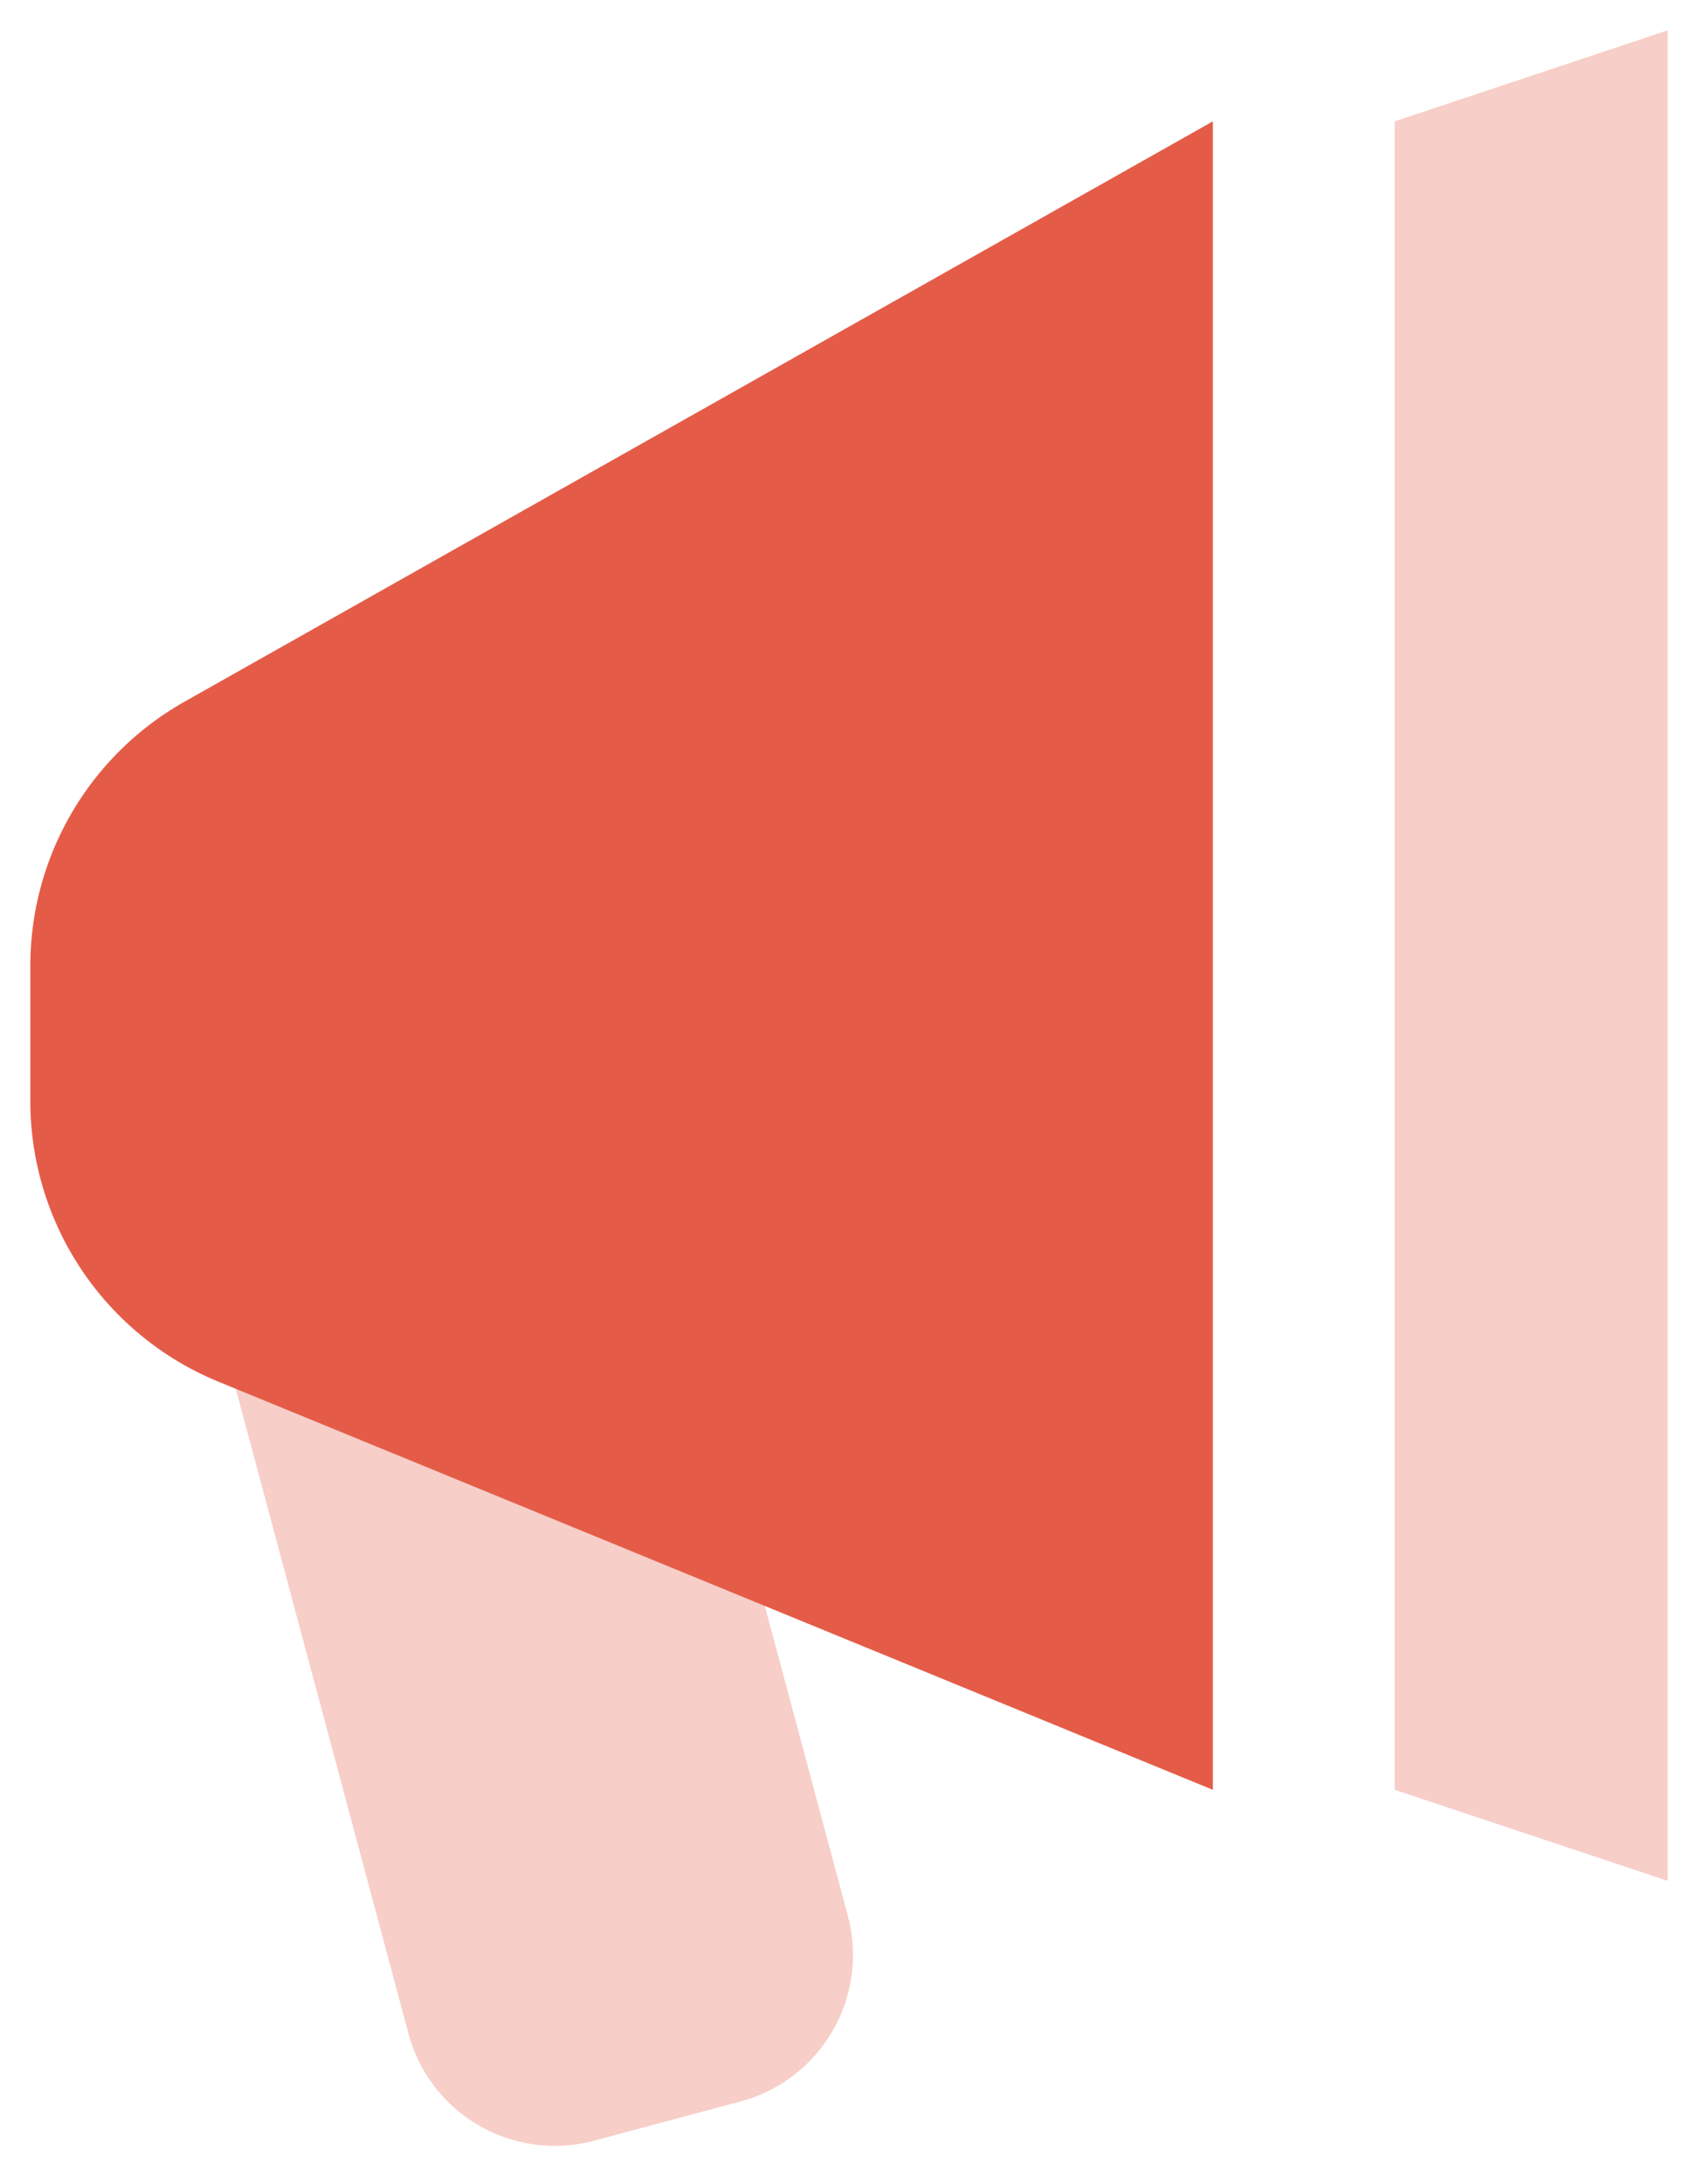
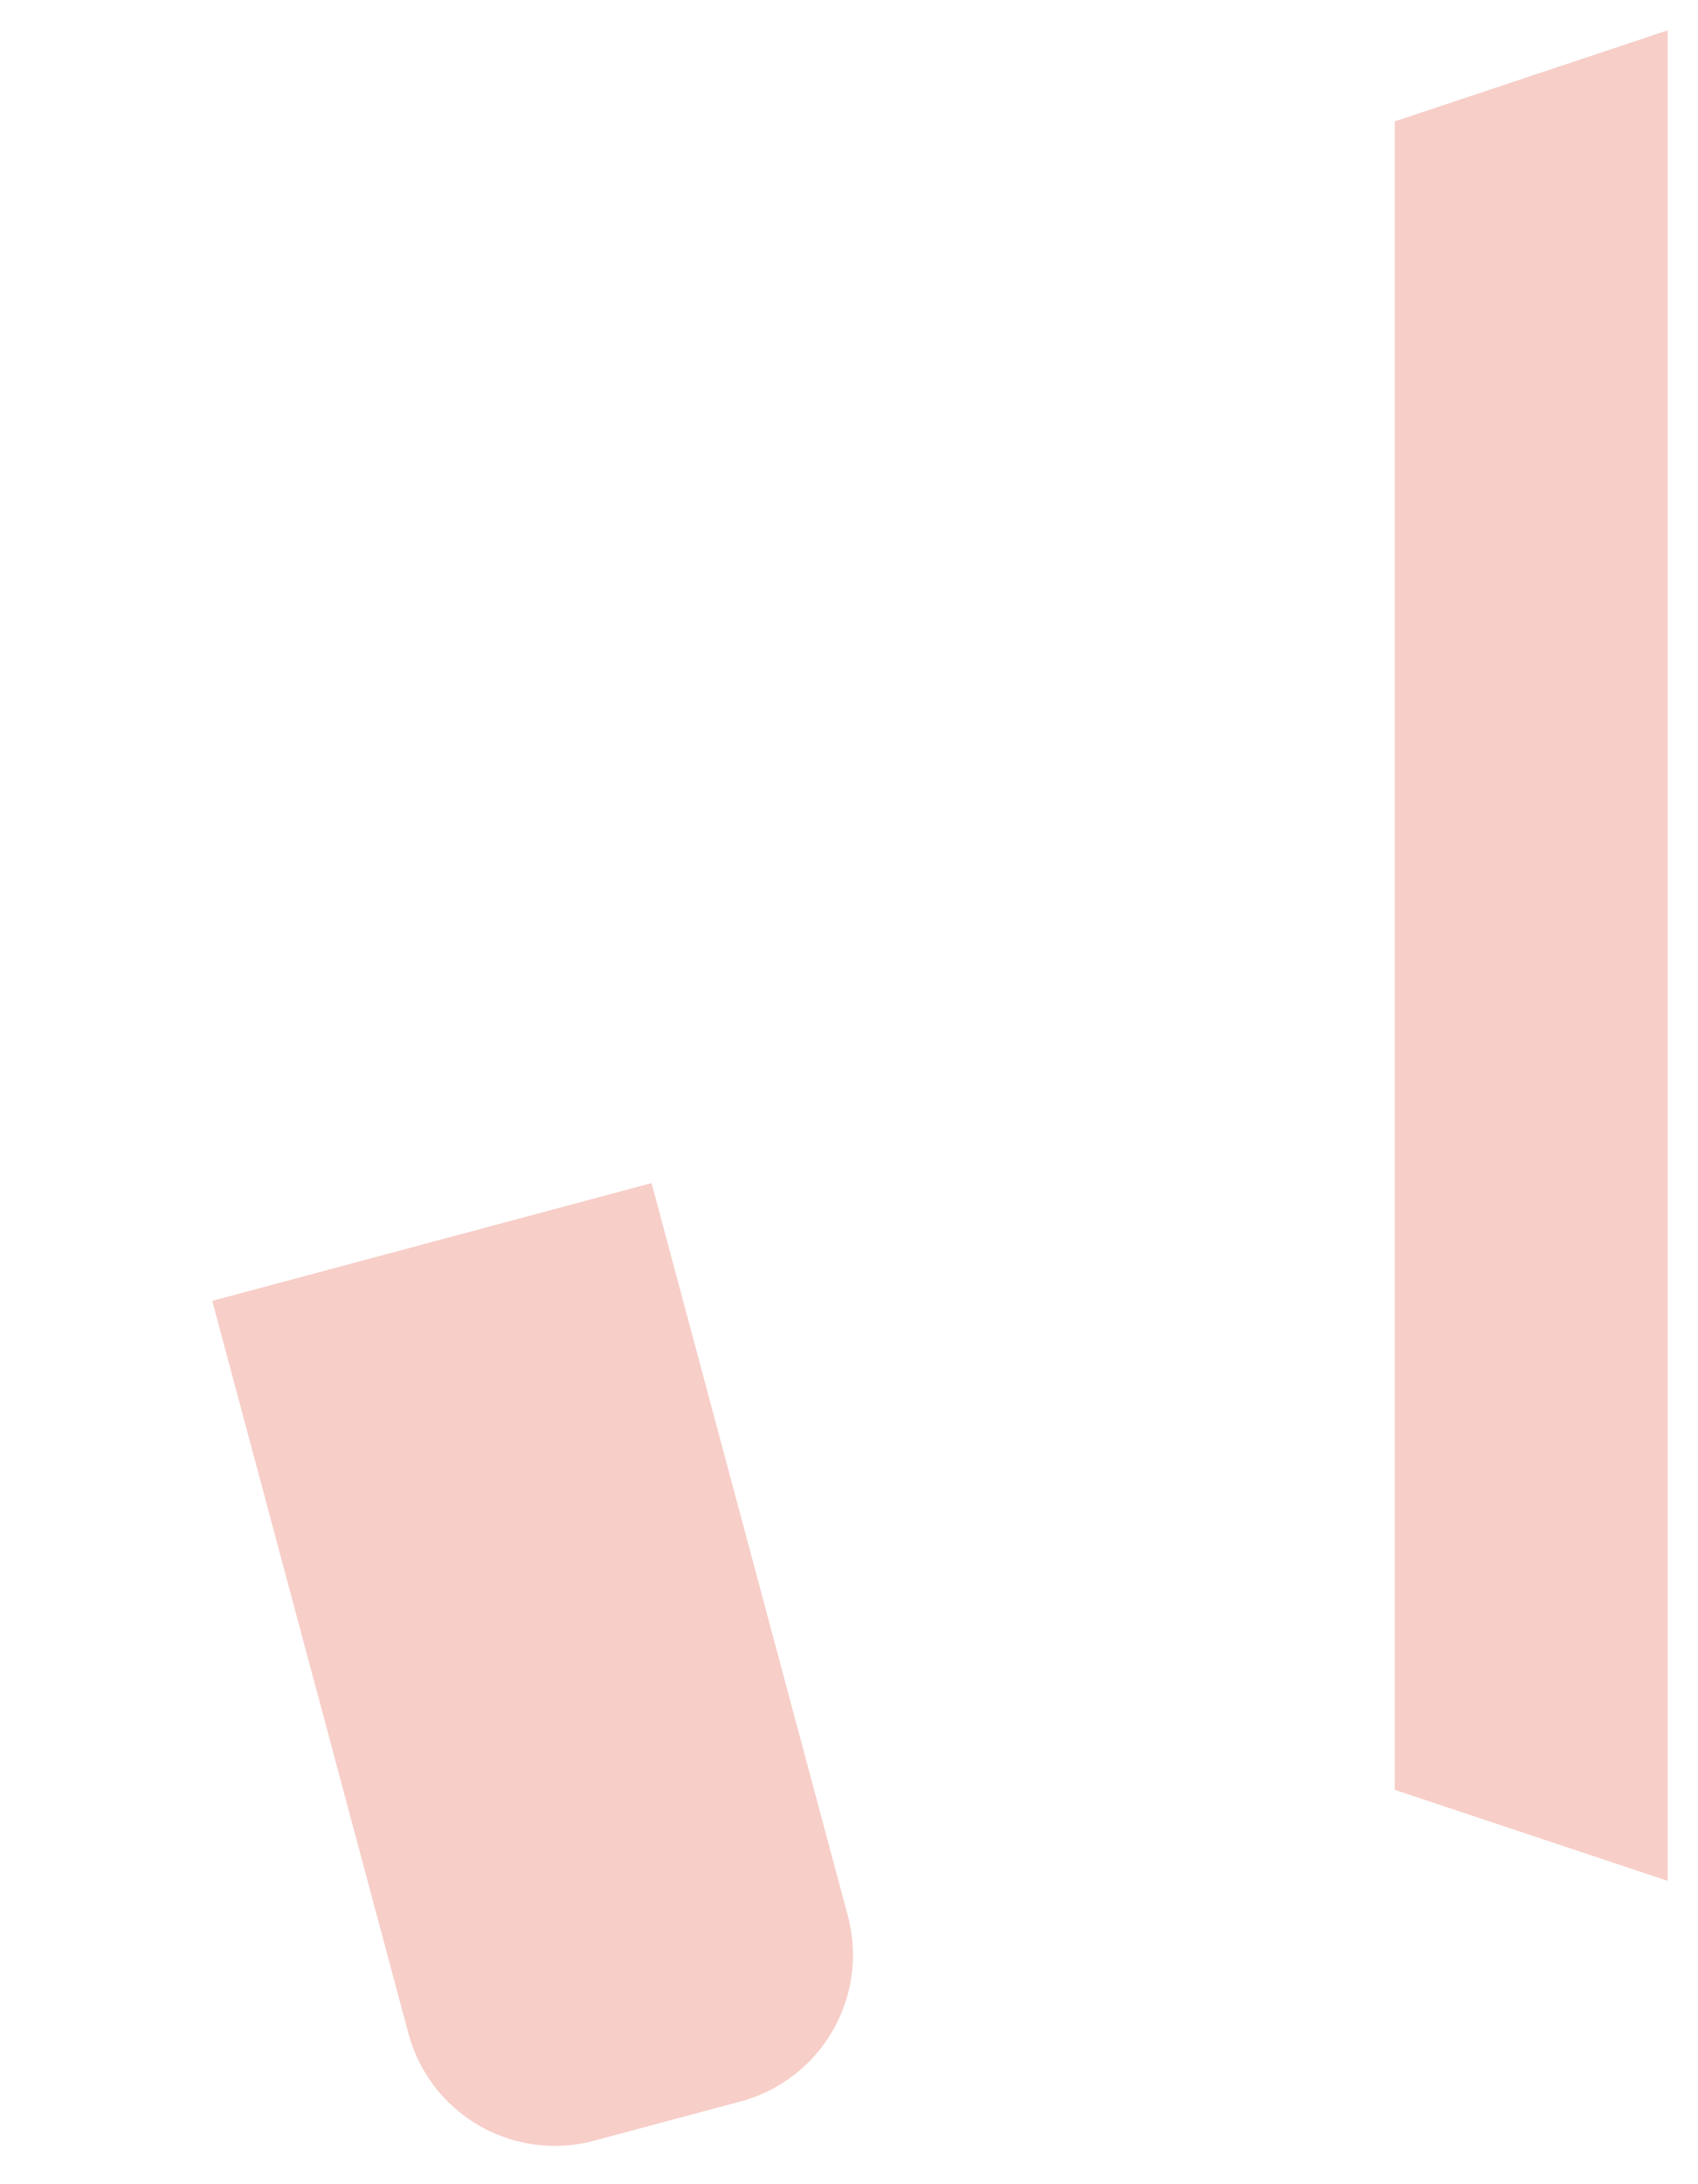
<svg xmlns="http://www.w3.org/2000/svg" width="28" height="36" viewBox="0 0 28 36">
  <g fill="none" fill-rule="evenodd">
-     <path d="M-4 3h36v36H-4z" />
    <path fill="#E45C48" d="M10.744 19.5l3.236 12.074a2.5 2.5 0 0 1-1.768 3.062l-2.415.647a2.5 2.5 0 0 1-3.062-1.768L3.5 21.441l7.244-1.941zM27.5.5V31L23 29.5V2L27.5.5z" opacity=".3" />
-     <path fill="#E45C48" d="M3.043 11.565L20 2v27.5L3.602 22.773A5 5 0 0 1 .5 18.147V15.92a5 5 0 0 1 2.543-4.355z" />
  </g>
</svg>